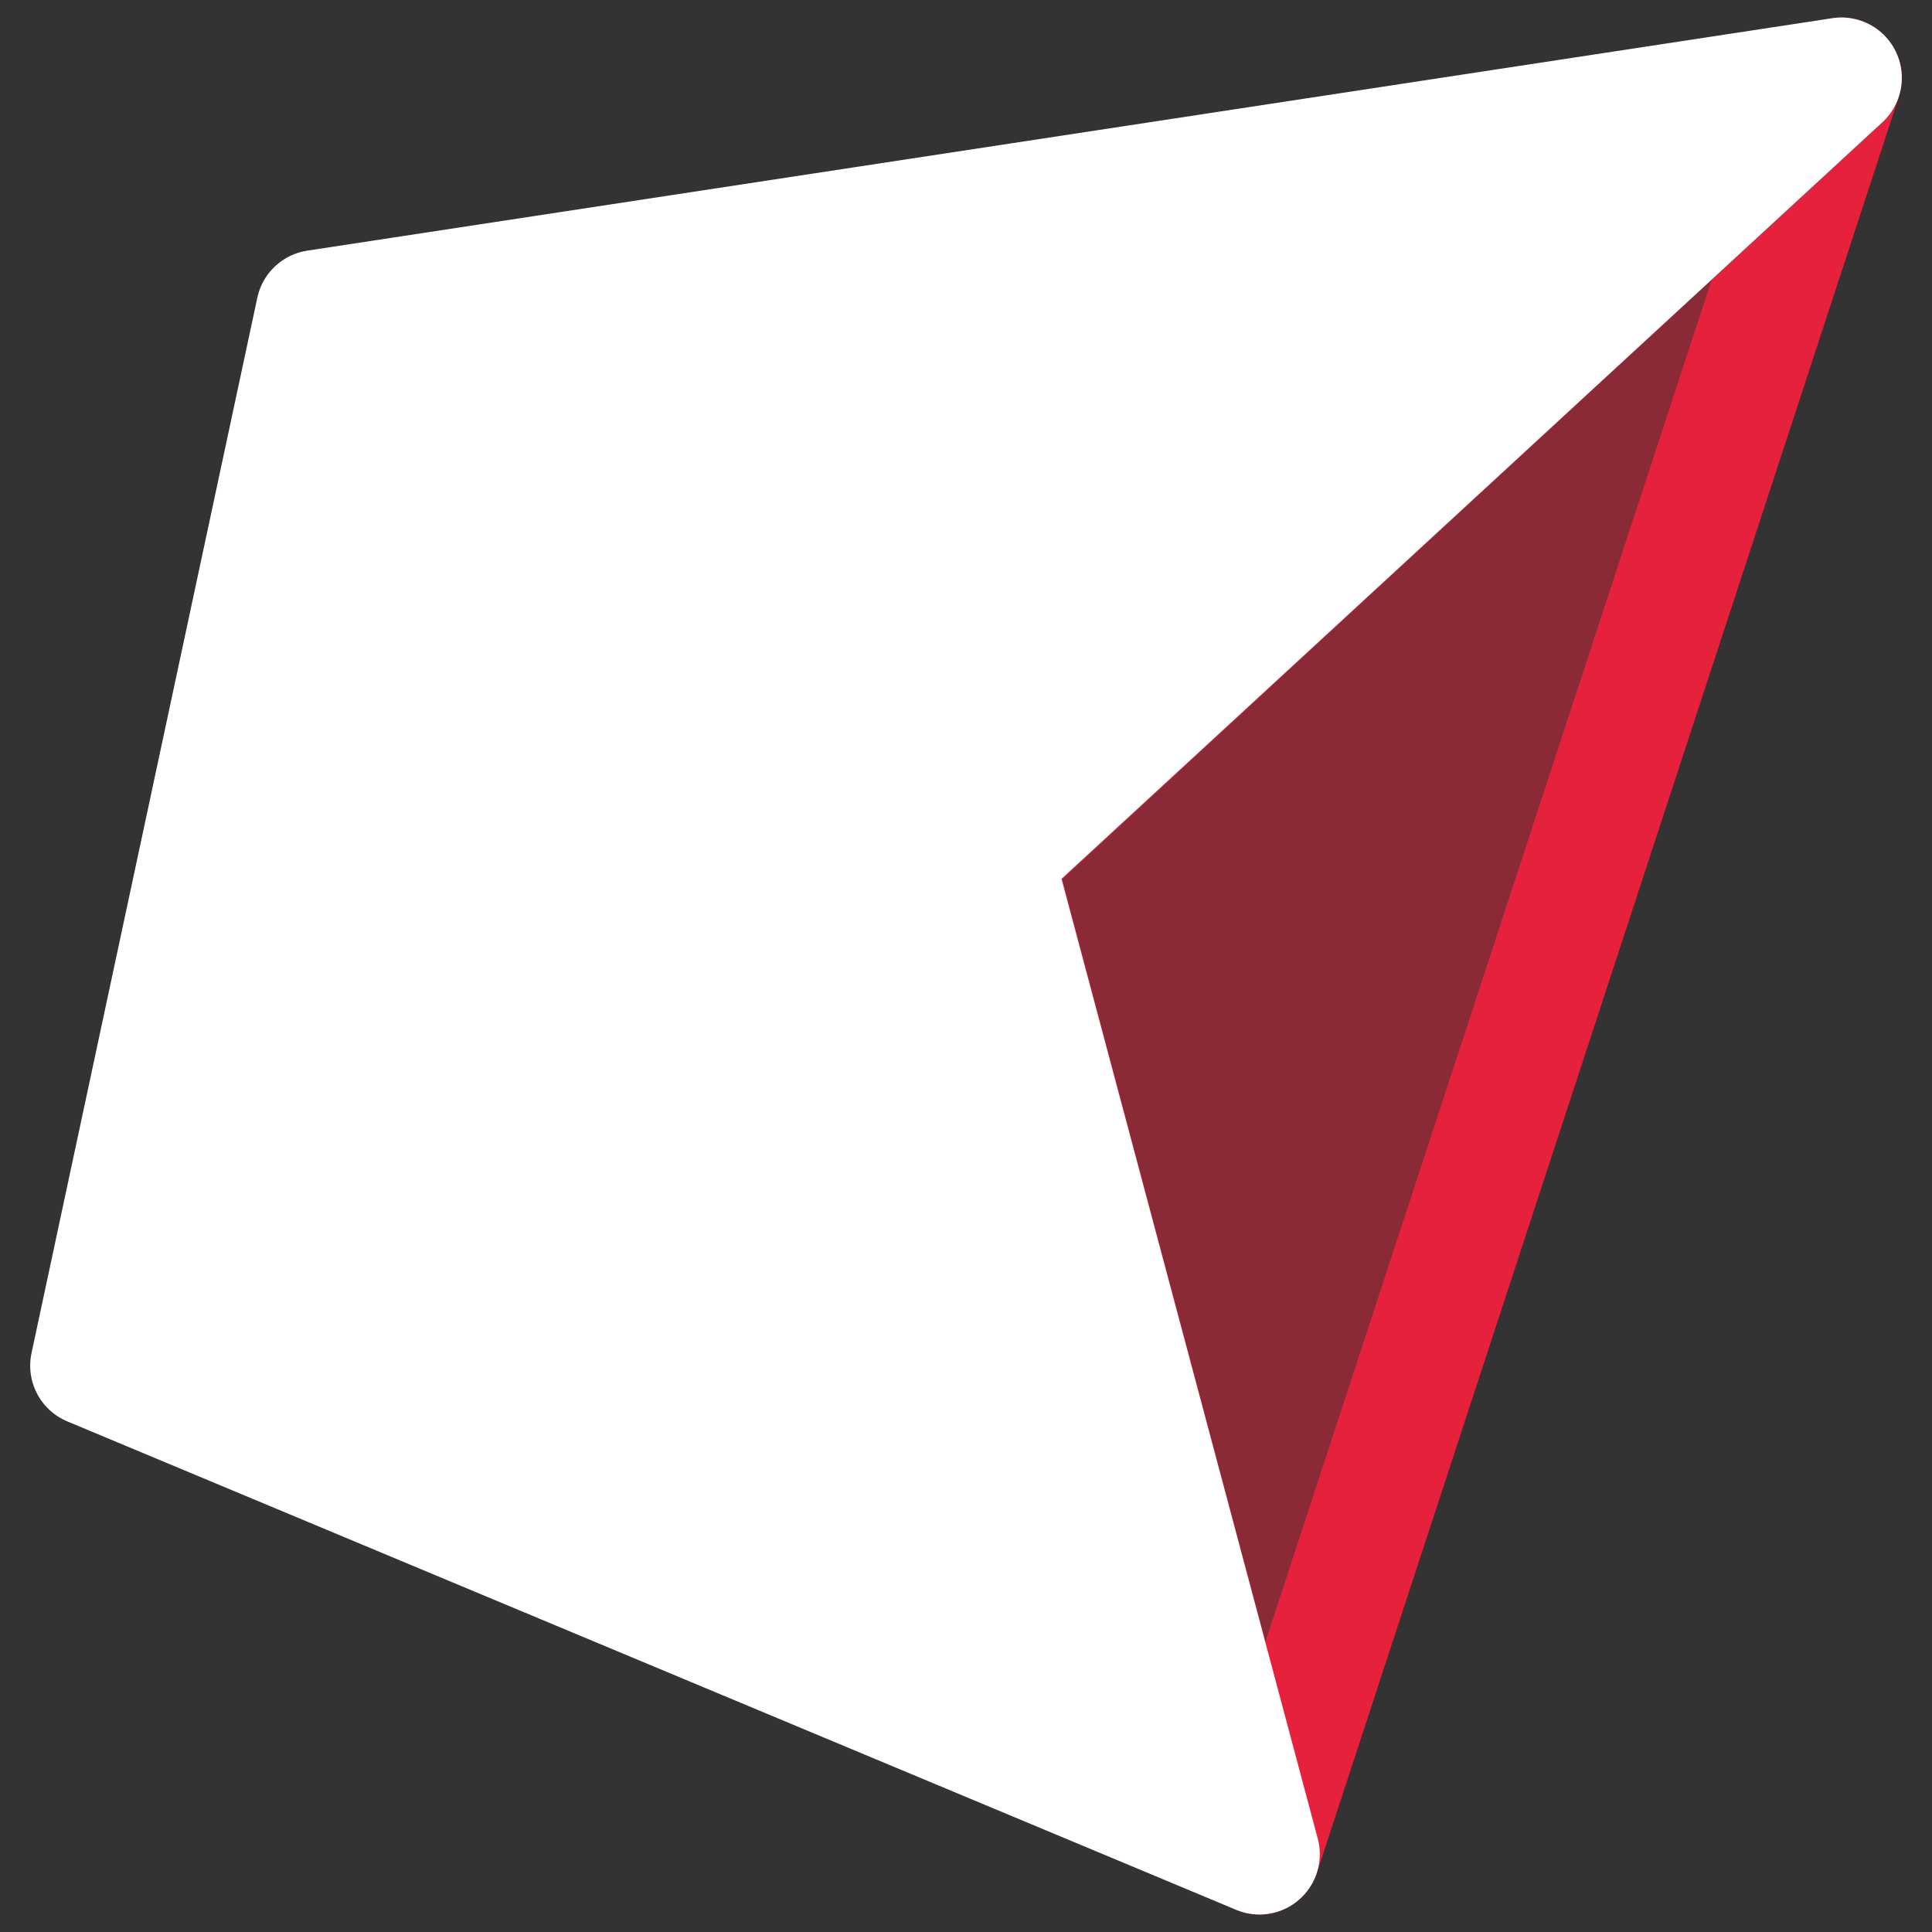
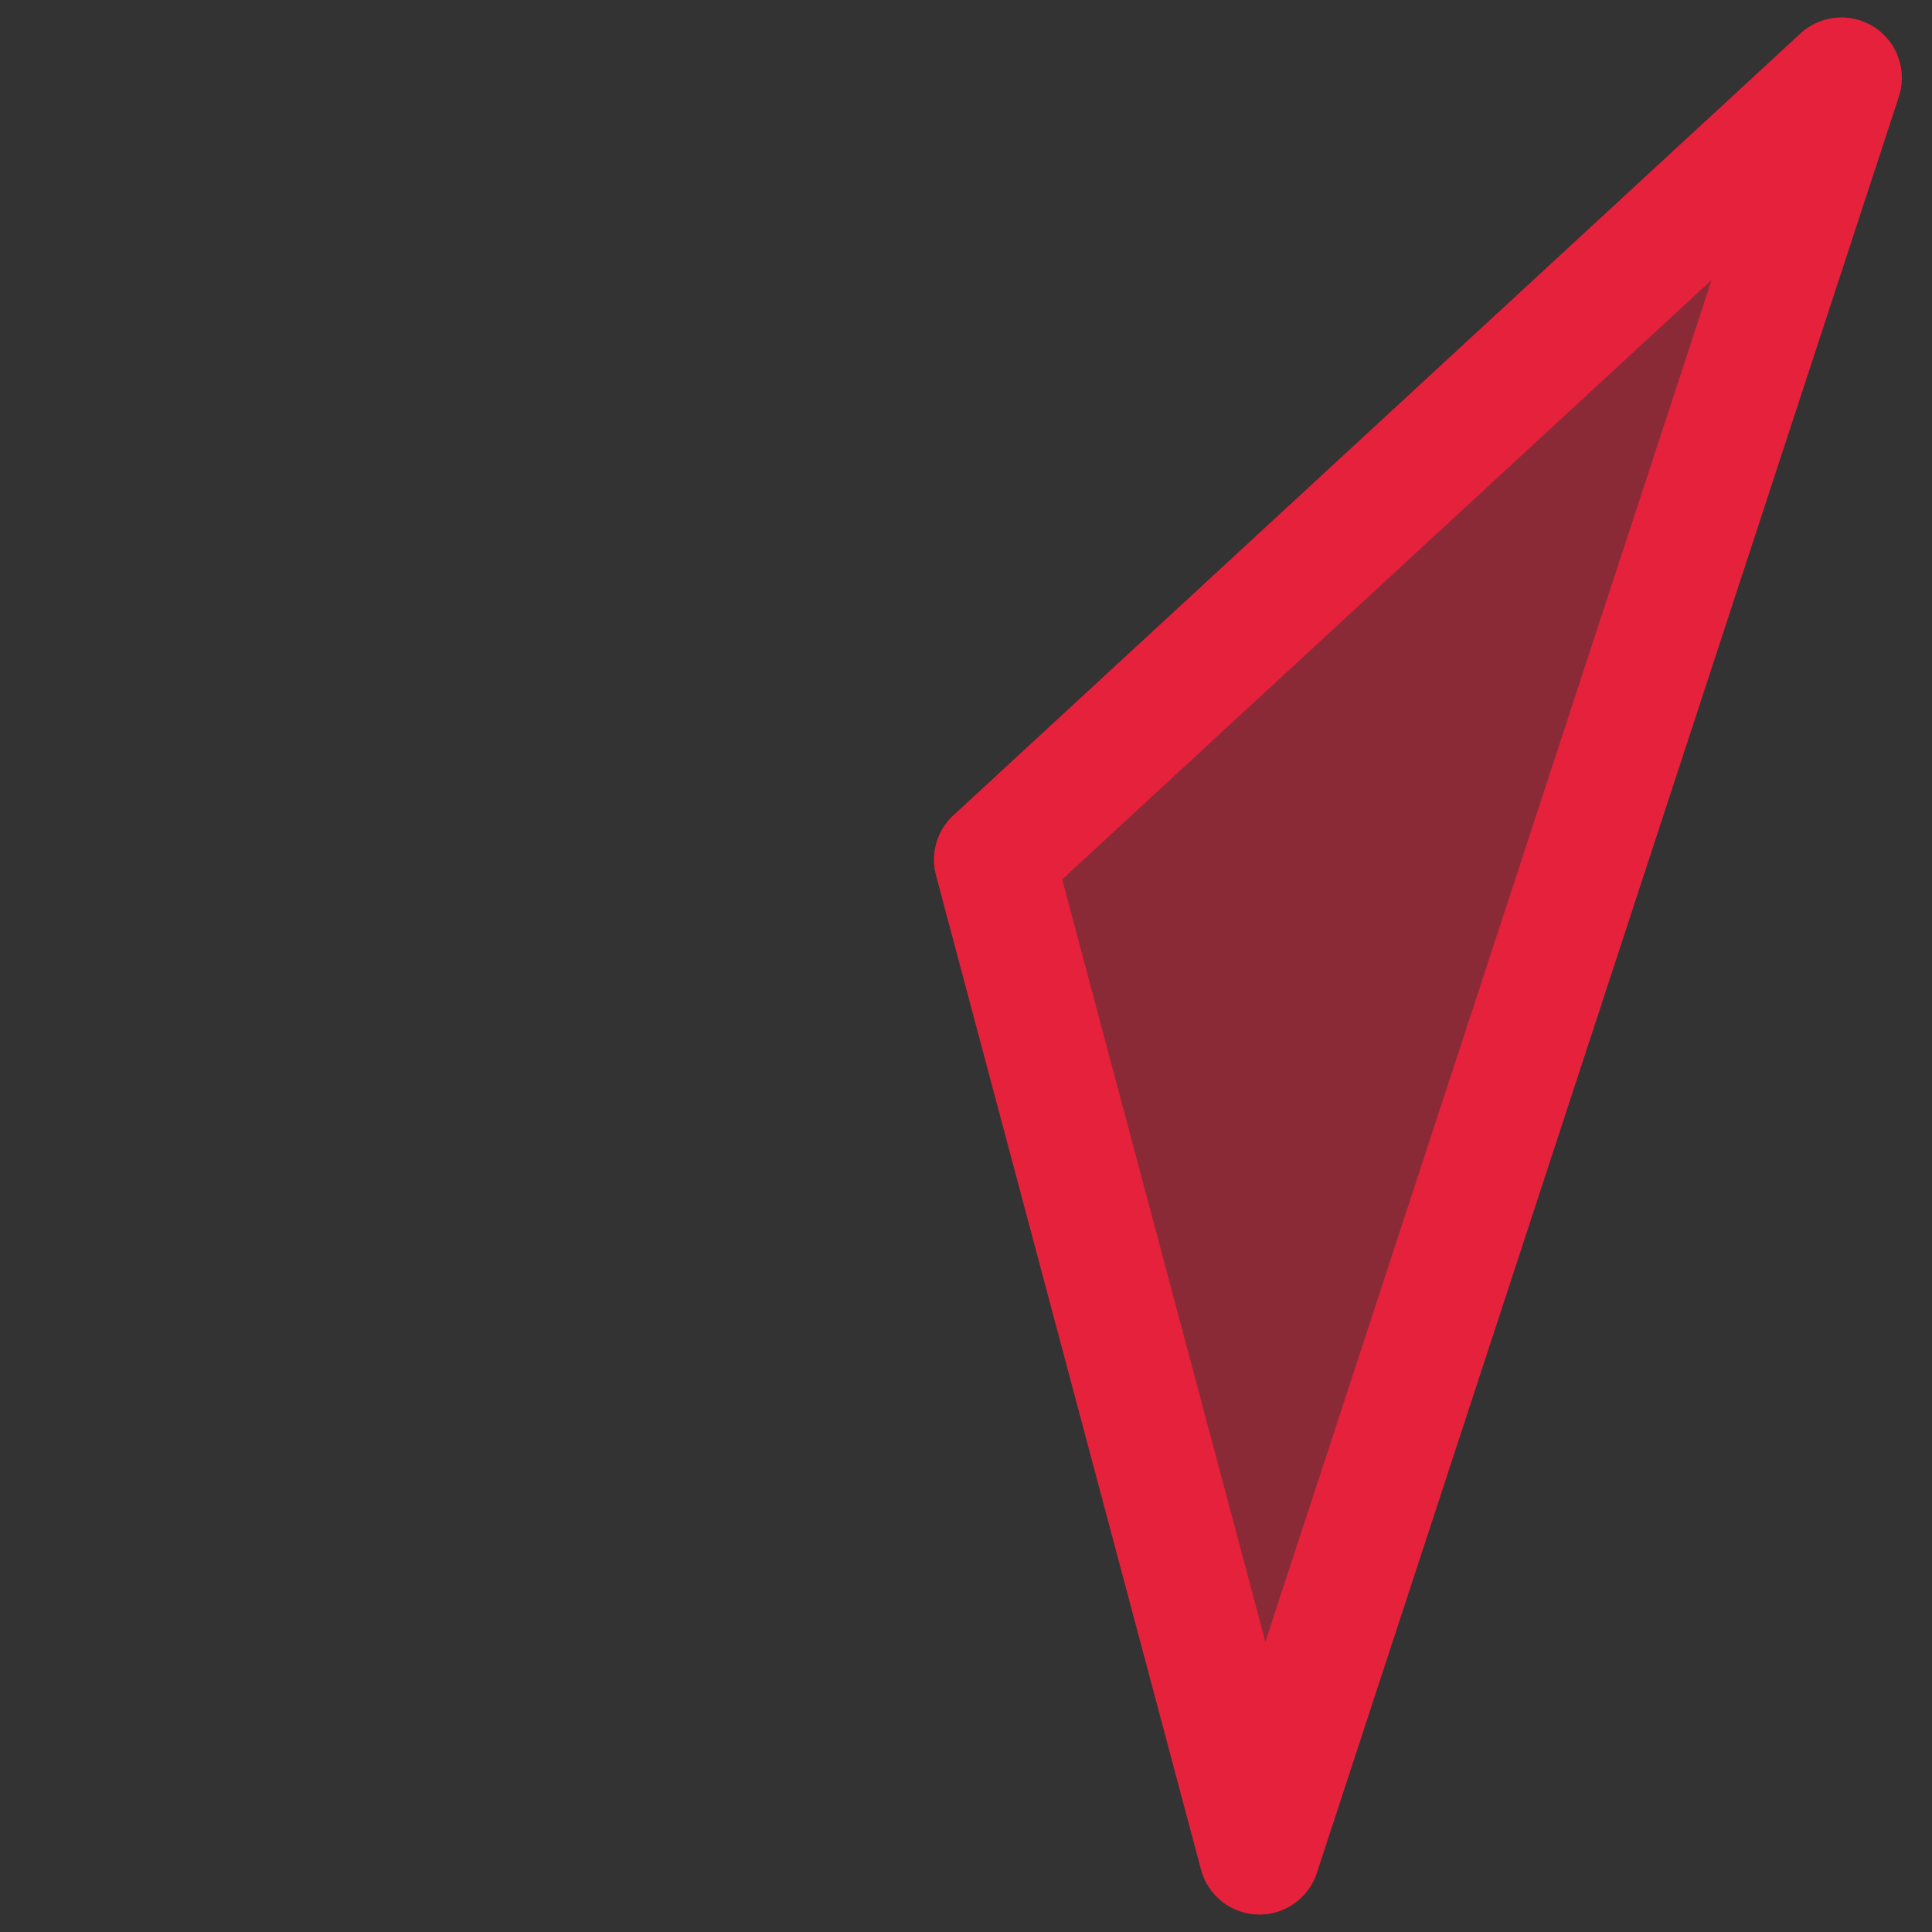
<svg xmlns="http://www.w3.org/2000/svg" id="Calque_1" data-name="Calque 1" viewBox="0 0 32 32">
  <rect x="0" y="0" width="32" height="32" fill="#333333" stroke="none" />
  <defs>
    <style>.cls-1{fill:#e6213c;opacity:0.49;}.cls-1,.cls-2{stroke:#e6213c;}.cls-1,.cls-2,.cls-3{stroke-linecap:round;stroke-linejoin:round;stroke-width:2px;}.cls-2{fill:none;}.cls-3{fill:#fff;stroke:#fff;}</style>
  </defs>
  <title>CmdConvexContourPlan de travail 1</title>
  <g id="convex_contour" data-name="convex contour">
    <polygon class="cls-1" points="30.5 1.29 20.86 30.71 16.47 14.24 30.5 1.29" />
    <polygon class="cls-2" points="30.5 1.29 20.86 30.71 16.47 14.24 30.5 1.29" />
-     <polygon class="cls-3" points="20.86 30.71 1.5 22.62 5.24 5.14 30.5 1.29 16.46 14.23 20.86 30.71" />
  </g>
</svg>